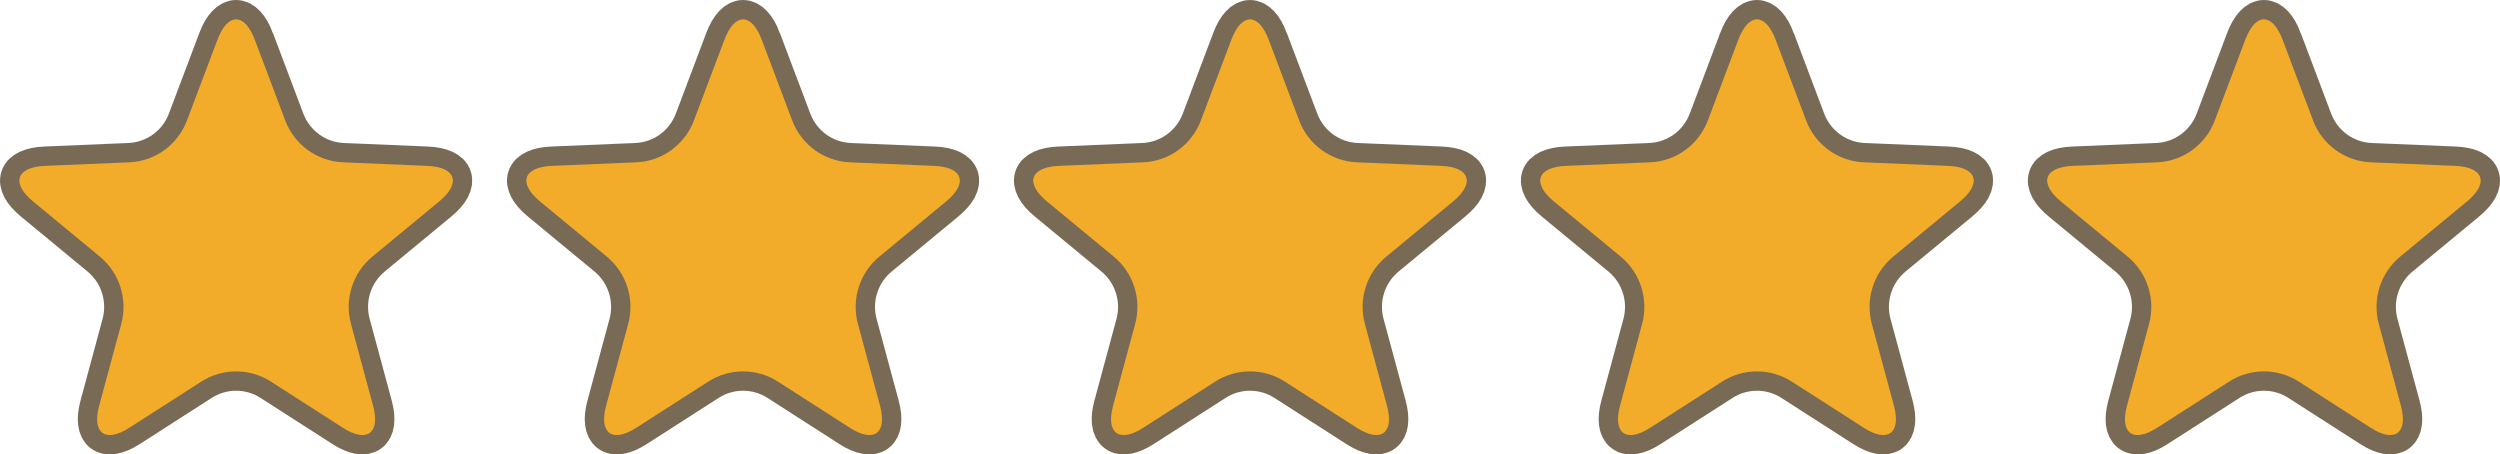
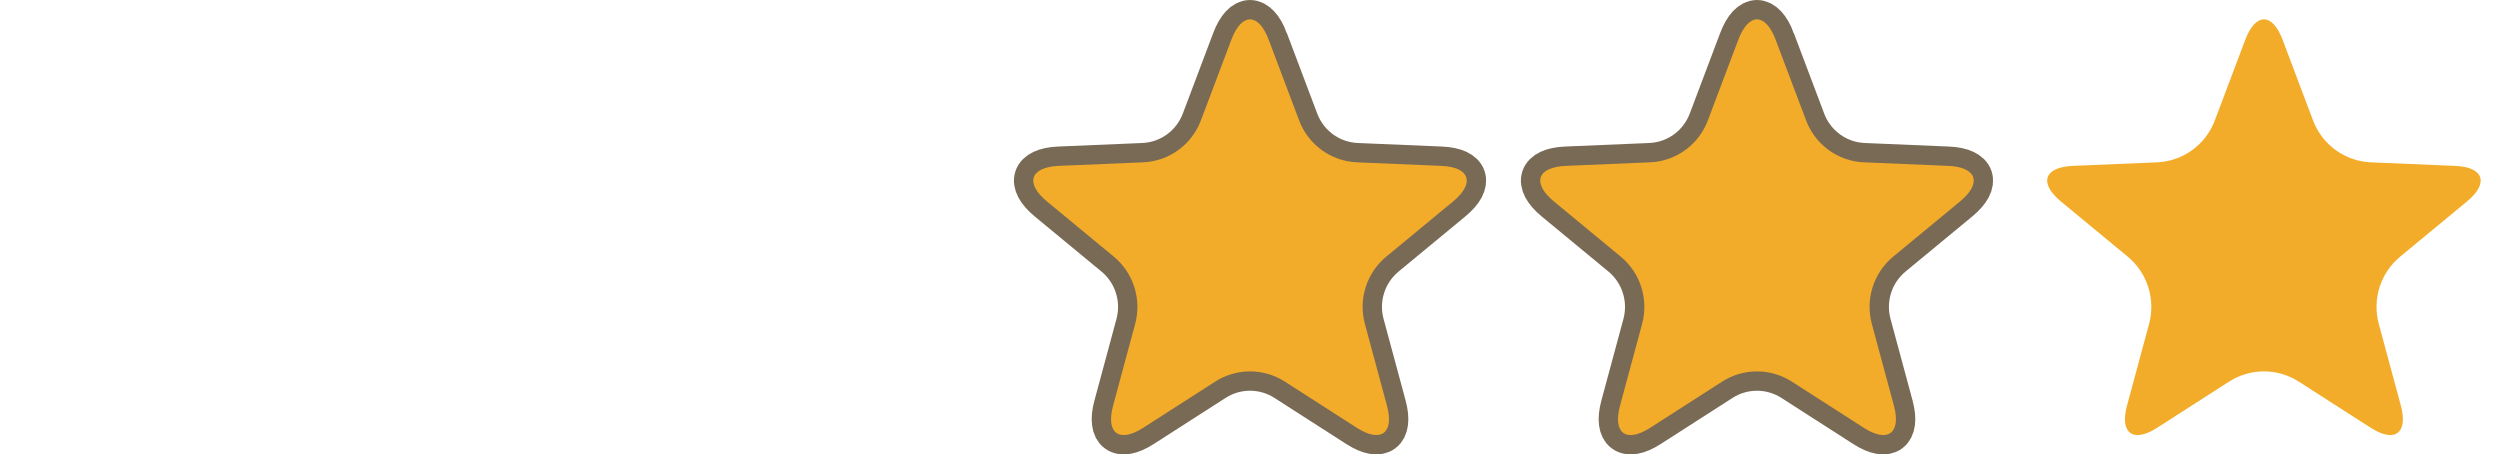
<svg xmlns="http://www.w3.org/2000/svg" id="Ebene_2" data-name="Ebene 2" viewBox="0 0 578.16 105.08">
  <defs>
    <style>
      .cls-1 {
        fill: #f3ac29;
        stroke-width: 0px;
      }

      .cls-2 {
        fill: #796a56;
        stroke: #796a56;
        stroke-miterlimit: 10;
        stroke-width: 8.95px;
      }
    </style>
  </defs>
  <g id="_ÉĆÉCÉĄĀ__1" data-name="ÉĆÉCÉĄĀ[_1">
    <g>
-       <path class="cls-2" d="M58.93,9.21l7.03,18.63c2.12,5.63,7.38,9.45,13.37,9.7l19.48.82c6.66.28,7.89,3.99,2.74,8.24l-15.44,12.75c-4.55,3.76-6.49,9.85-4.94,15.57l5.1,18.88c1.72,6.39-1.4,8.7-6.95,5.14l-16.66-10.69c-4.91-3.15-11.2-3.15-16.11,0l-16.66,10.69c-5.55,3.56-8.68,1.25-6.95-5.14l5.1-18.88c1.54-5.71-.39-11.81-4.94-15.57l-15.44-12.75c-5.15-4.25-3.91-7.96,2.74-8.24l19.48-.82c5.99-.25,11.25-4.07,13.37-9.7l7.03-18.63c2.38-6.31,6.27-6.31,8.65,0Z" />
-       <path class="cls-1" d="M58.93,9.21l7.03,18.63c2.12,5.63,7.38,9.45,13.37,9.7l19.48.82c6.66.28,7.89,3.99,2.74,8.24l-15.44,12.75c-4.55,3.76-6.49,9.85-4.94,15.57l5.1,18.88c1.72,6.39-1.4,8.7-6.95,5.14l-16.66-10.69c-4.91-3.15-11.2-3.15-16.11,0l-16.66,10.69c-5.55,3.56-8.68,1.25-6.95-5.14l5.1-18.88c1.54-5.71-.39-11.81-4.94-15.57l-15.44-12.75c-5.15-4.25-3.91-7.96,2.74-8.24l19.48-.82c5.99-.25,11.25-4.07,13.37-9.7l7.03-18.63c2.38-6.31,6.27-6.31,8.65,0Z" />
-       <path class="cls-2" d="M176.17,9.21l7.03,18.63c2.12,5.63,7.38,9.45,13.37,9.7l19.48.82c6.66.28,7.89,3.99,2.74,8.24l-15.44,12.75c-4.55,3.76-6.49,9.85-4.94,15.57l5.1,18.88c1.72,6.39-1.4,8.7-6.95,5.14l-16.66-10.69c-4.91-3.15-11.2-3.15-16.11,0l-16.66,10.69c-5.55,3.56-8.68,1.25-6.95-5.14l5.1-18.88c1.54-5.71-.39-11.81-4.94-15.57l-15.44-12.75c-5.15-4.25-3.91-7.96,2.74-8.24l19.48-.82c5.99-.25,11.25-4.07,13.37-9.7l7.03-18.63c2.38-6.31,6.27-6.31,8.65,0Z" />
-       <path class="cls-1" d="M176.17,9.21l7.03,18.63c2.12,5.63,7.38,9.45,13.37,9.7l19.48.82c6.66.28,7.89,3.99,2.74,8.24l-15.44,12.75c-4.55,3.76-6.49,9.85-4.94,15.57l5.1,18.88c1.72,6.39-1.4,8.7-6.95,5.14l-16.66-10.69c-4.91-3.15-11.2-3.15-16.11,0l-16.66,10.69c-5.55,3.56-8.68,1.25-6.95-5.14l5.1-18.88c1.54-5.71-.39-11.81-4.94-15.57l-15.44-12.75c-5.15-4.25-3.91-7.96,2.74-8.24l19.48-.82c5.99-.25,11.25-4.07,13.37-9.7l7.03-18.63c2.38-6.31,6.27-6.31,8.65,0Z" />
      <path class="cls-2" d="M293.41,9.21l7.03,18.63c2.12,5.63,7.38,9.45,13.37,9.7l19.48.82c6.66.28,7.89,3.99,2.74,8.24l-15.44,12.75c-4.55,3.76-6.49,9.85-4.94,15.57l5.1,18.88c1.72,6.39-1.4,8.7-6.95,5.14l-16.66-10.69c-4.91-3.15-11.2-3.15-16.11,0l-16.66,10.69c-5.55,3.56-8.68,1.25-6.95-5.14l5.1-18.88c1.54-5.71-.39-11.81-4.94-15.57l-15.44-12.75c-5.15-4.25-3.91-7.96,2.74-8.24l19.48-.82c5.99-.25,11.25-4.07,13.37-9.7l7.03-18.63c2.38-6.31,6.27-6.31,8.65,0Z" />
      <path class="cls-1" d="M293.41,9.21l7.03,18.63c2.12,5.63,7.38,9.45,13.37,9.7l19.48.82c6.66.28,7.89,3.99,2.74,8.24l-15.44,12.75c-4.55,3.76-6.49,9.85-4.94,15.57l5.1,18.88c1.72,6.39-1.4,8.7-6.95,5.14l-16.66-10.69c-4.91-3.15-11.2-3.15-16.11,0l-16.66,10.69c-5.55,3.56-8.68,1.25-6.95-5.14l5.1-18.88c1.54-5.71-.39-11.81-4.94-15.57l-15.44-12.75c-5.15-4.25-3.91-7.96,2.74-8.24l19.48-.82c5.99-.25,11.25-4.07,13.37-9.7l7.03-18.63c2.38-6.31,6.27-6.31,8.65,0Z" />
      <path class="cls-2" d="M410.65,9.21l7.03,18.63c2.12,5.63,7.38,9.45,13.37,9.7l19.48.82c6.66.28,7.89,3.99,2.74,8.24l-15.44,12.75c-4.55,3.76-6.49,9.85-4.94,15.57l5.1,18.88c1.72,6.39-1.4,8.7-6.95,5.14l-16.66-10.69c-4.91-3.15-11.2-3.15-16.11,0l-16.66,10.69c-5.55,3.56-8.68,1.25-6.95-5.14l5.1-18.88c1.54-5.71-.39-11.81-4.94-15.57l-15.44-12.75c-5.15-4.25-3.91-7.96,2.74-8.24l19.48-.82c5.99-.25,11.25-4.07,13.37-9.7l7.03-18.63c2.38-6.31,6.27-6.31,8.65,0Z" />
      <path class="cls-1" d="M410.65,9.21l7.03,18.63c2.12,5.63,7.38,9.45,13.37,9.7l19.48.82c6.66.28,7.89,3.99,2.74,8.24l-15.44,12.75c-4.55,3.76-6.49,9.85-4.94,15.57l5.1,18.88c1.72,6.39-1.4,8.7-6.95,5.14l-16.66-10.69c-4.91-3.15-11.2-3.15-16.11,0l-16.66,10.69c-5.55,3.56-8.68,1.25-6.95-5.14l5.1-18.88c1.54-5.71-.39-11.81-4.94-15.57l-15.44-12.75c-5.15-4.25-3.91-7.96,2.74-8.24l19.48-.82c5.99-.25,11.25-4.07,13.37-9.7l7.03-18.63c2.38-6.31,6.27-6.31,8.65,0Z" />
-       <path class="cls-2" d="M527.89,9.21l7.03,18.63c2.12,5.63,7.38,9.45,13.37,9.7l19.48.82c6.66.28,7.89,3.99,2.74,8.24l-15.44,12.75c-4.55,3.76-6.49,9.85-4.94,15.57l5.1,18.88c1.72,6.39-1.4,8.7-6.95,5.14l-16.66-10.69c-4.91-3.15-11.2-3.15-16.11,0l-16.66,10.69c-5.55,3.56-8.68,1.25-6.95-5.14l5.1-18.88c1.54-5.71-.39-11.81-4.94-15.57l-15.44-12.75c-5.15-4.25-3.91-7.96,2.74-8.24l19.48-.82c5.99-.25,11.25-4.07,13.37-9.7l7.03-18.63c2.38-6.31,6.27-6.31,8.65,0Z" />
      <path class="cls-1" d="M527.89,9.21l7.03,18.63c2.12,5.63,7.38,9.45,13.37,9.7l19.48.82c6.66.28,7.89,3.99,2.74,8.24l-15.44,12.75c-4.55,3.76-6.49,9.85-4.94,15.57l5.1,18.88c1.72,6.39-1.4,8.7-6.95,5.14l-16.66-10.69c-4.91-3.15-11.2-3.15-16.11,0l-16.66,10.69c-5.55,3.56-8.68,1.25-6.95-5.14l5.1-18.88c1.54-5.71-.39-11.81-4.94-15.57l-15.44-12.75c-5.15-4.25-3.91-7.96,2.74-8.24l19.48-.82c5.99-.25,11.25-4.07,13.37-9.7l7.03-18.63c2.38-6.31,6.27-6.31,8.65,0Z" />
    </g>
  </g>
</svg>